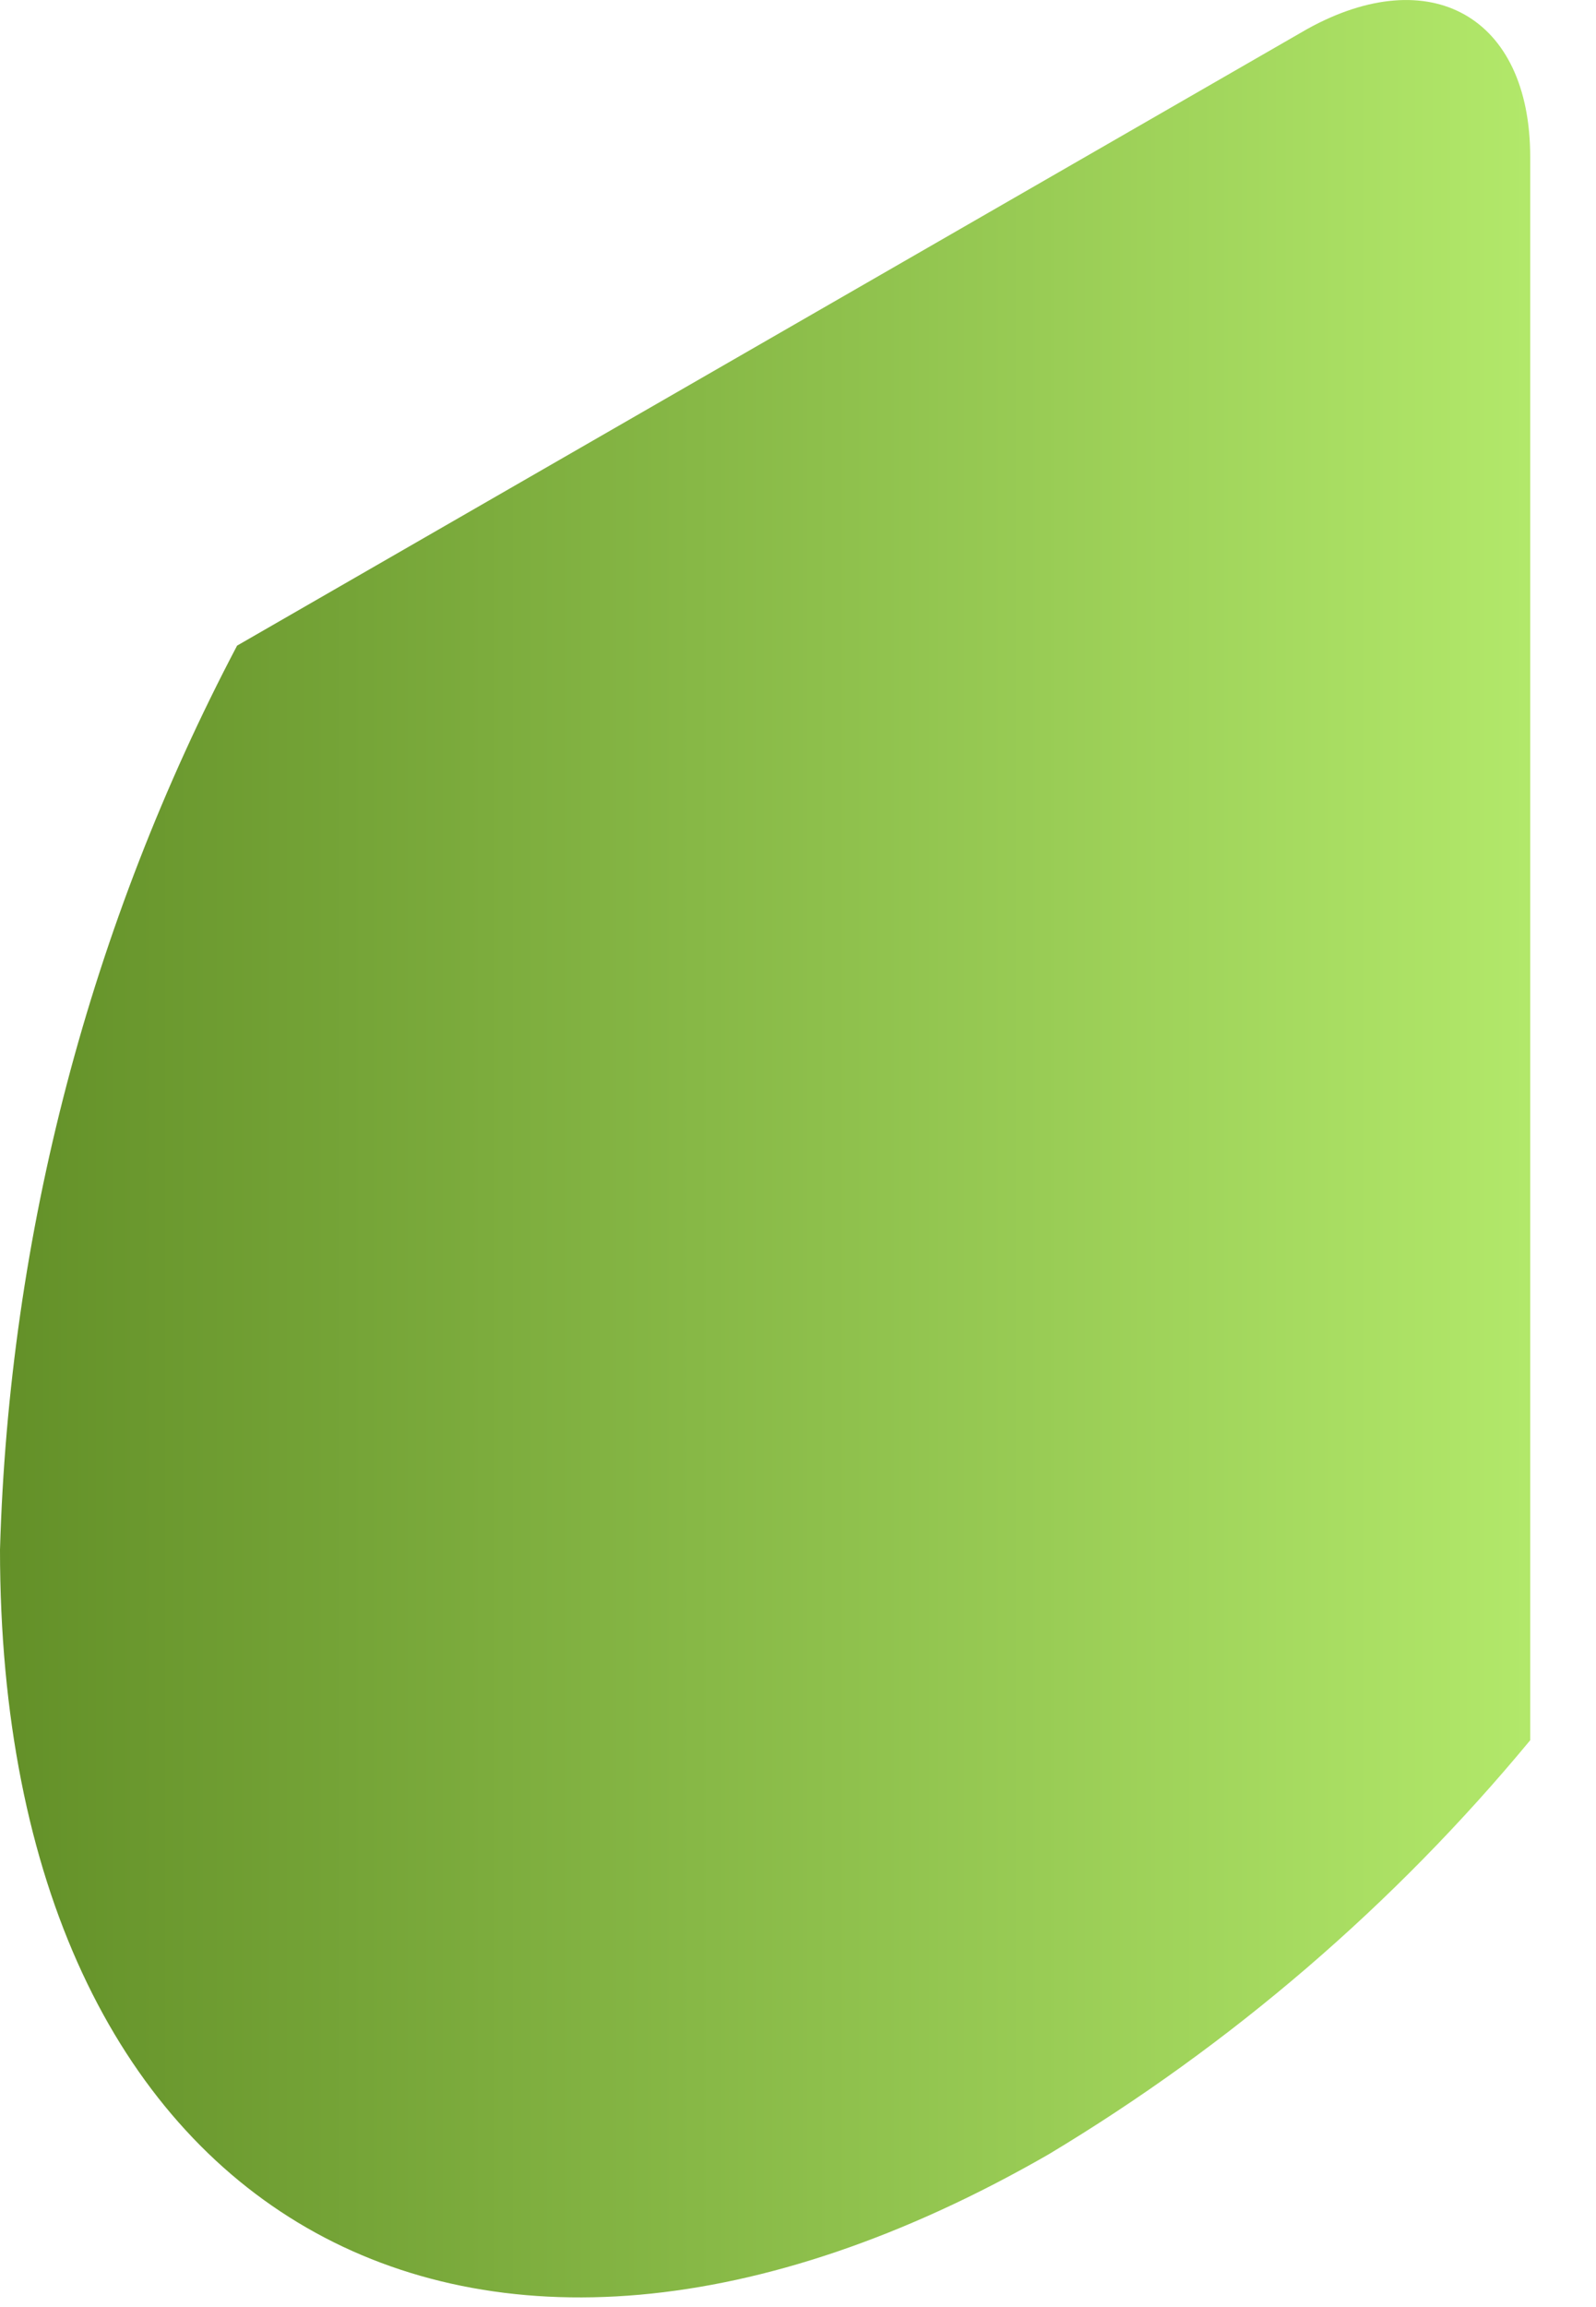
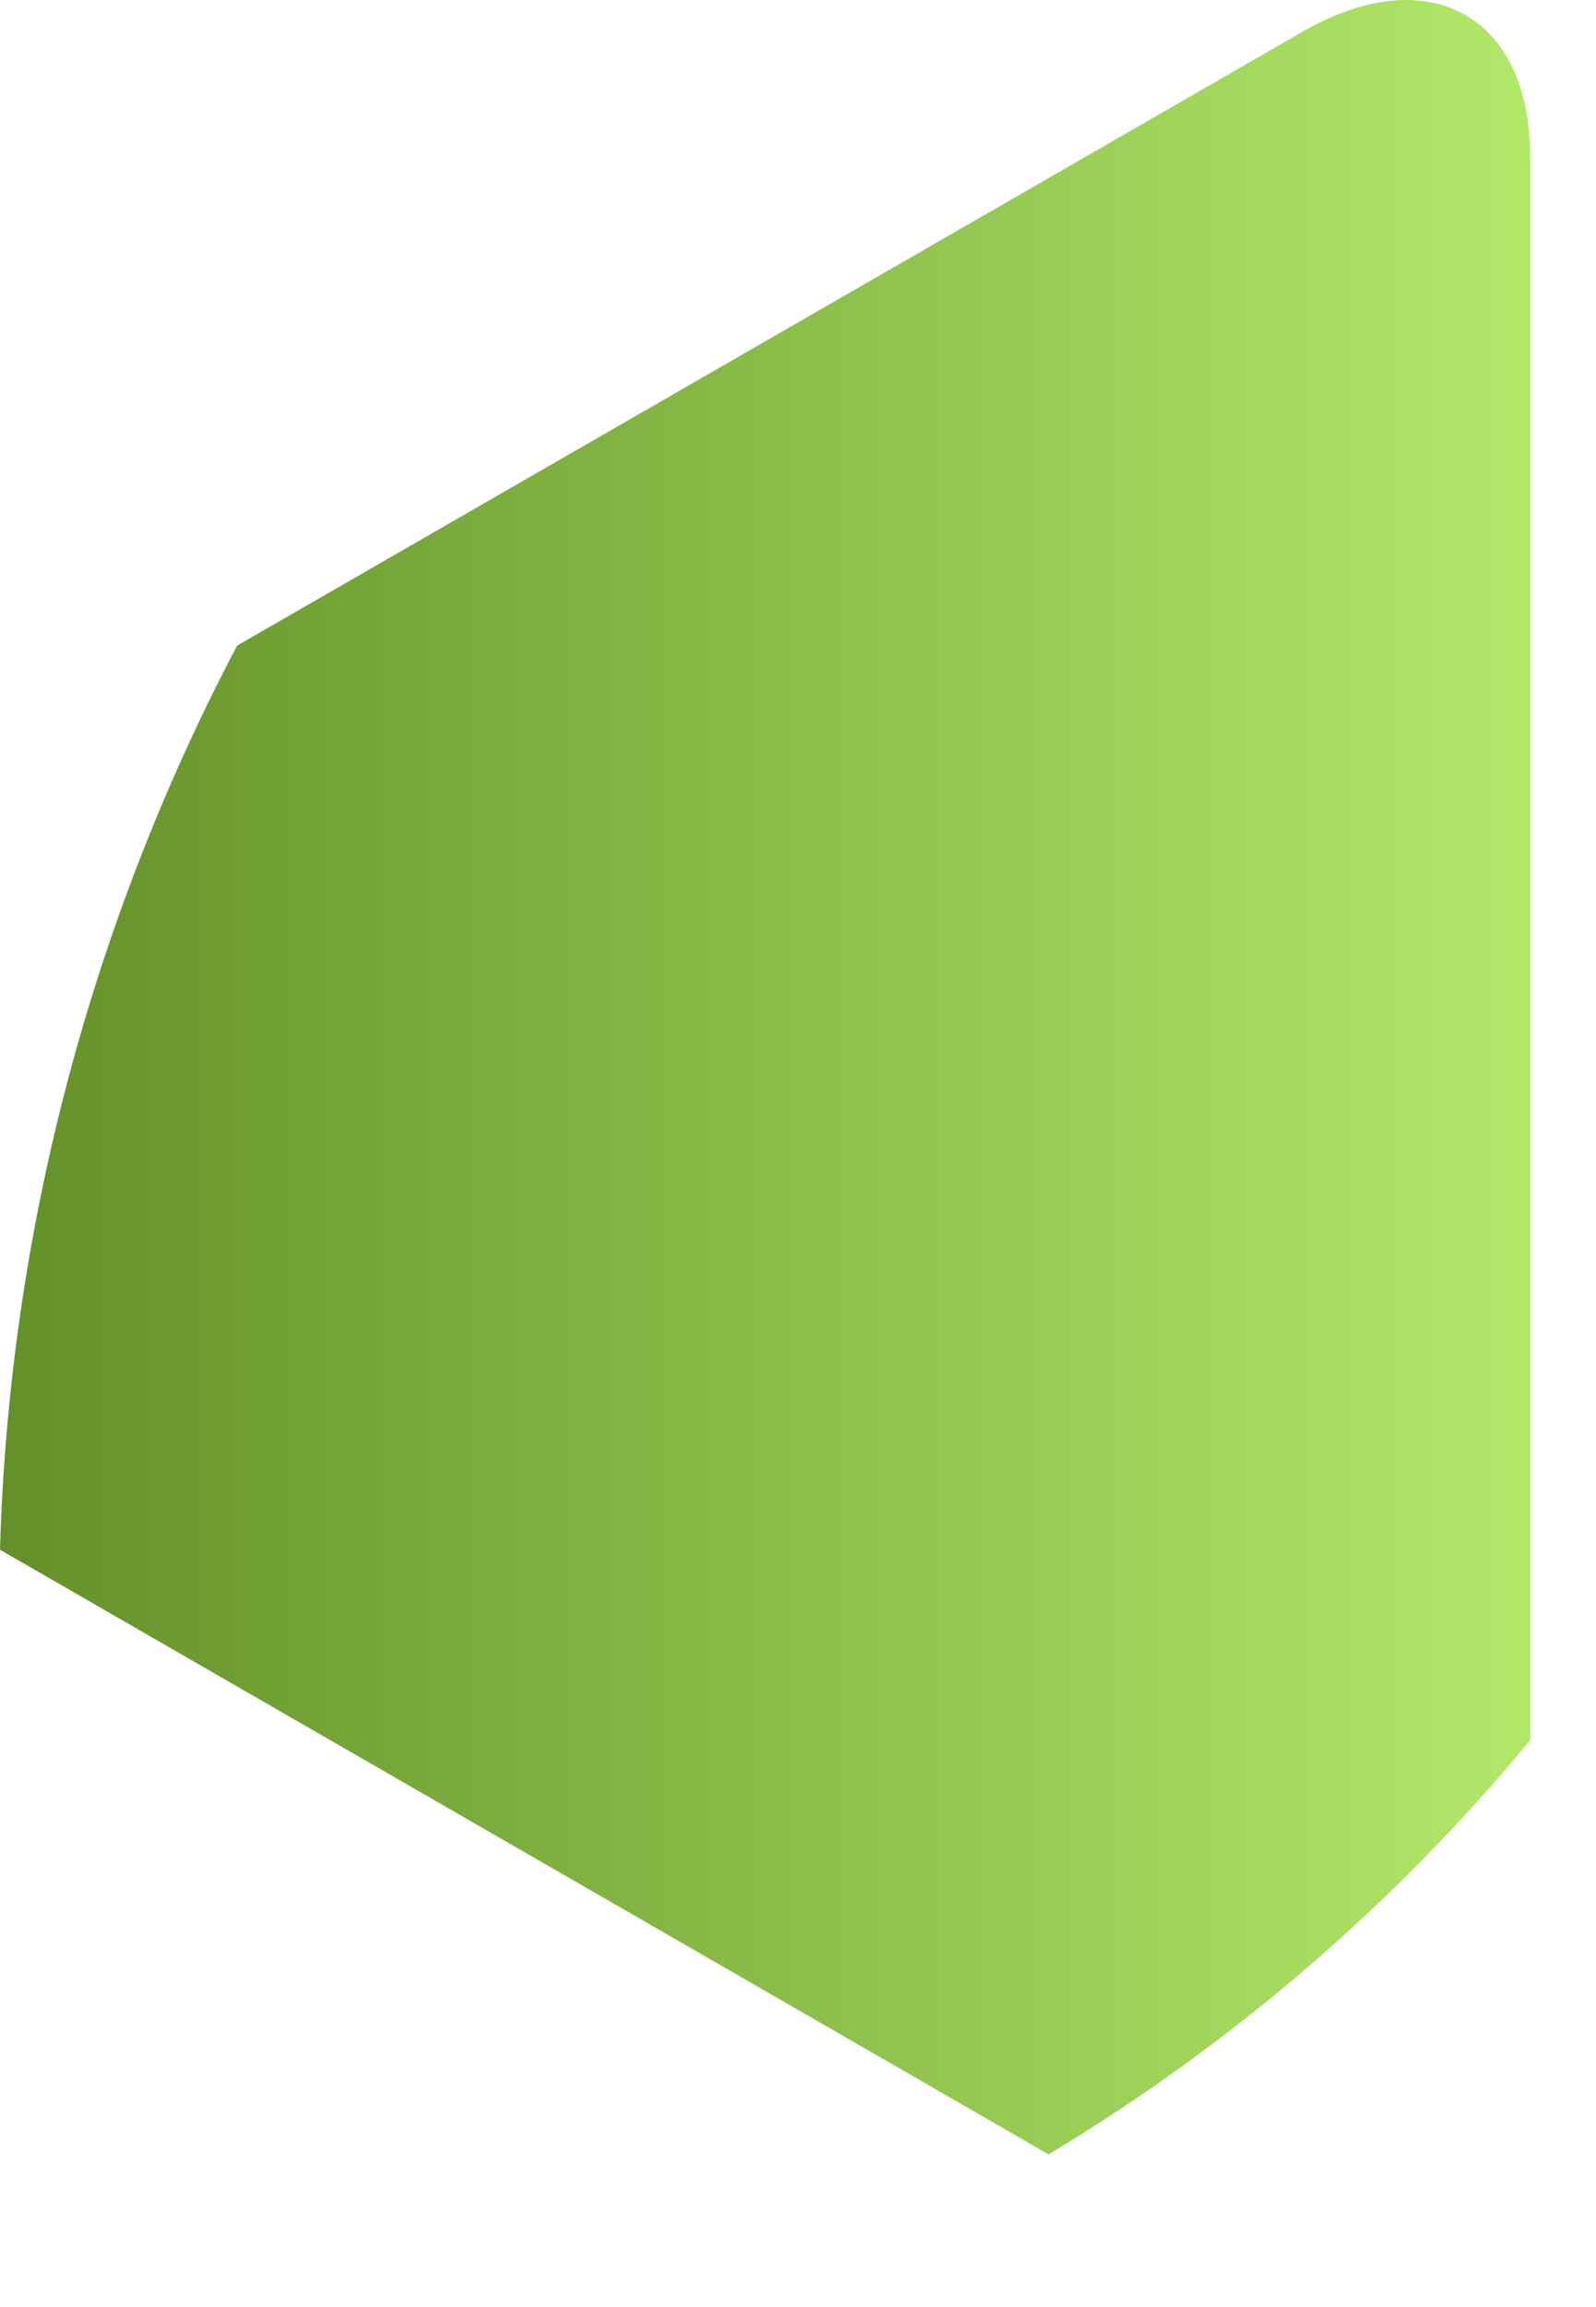
<svg xmlns="http://www.w3.org/2000/svg" fill="none" height="100%" overflow="visible" preserveAspectRatio="none" style="display: block;" viewBox="0 0 18 26" width="100%">
-   <path d="M0 17.465C0.102 13.909 1.016 10.424 2.674 7.276L14.745 0.326C16.127 -0.438 17.258 0.181 17.258 1.769V19.612C15.725 21.464 13.888 23.042 11.826 24.279C5.279 28.044 0 24.989 0 17.465Z" fill="url(#paint0_linear_0_13537)" id="Vector" />
+   <path d="M0 17.465C0.102 13.909 1.016 10.424 2.674 7.276L14.745 0.326C16.127 -0.438 17.258 0.181 17.258 1.769V19.612C15.725 21.464 13.888 23.042 11.826 24.279Z" fill="url(#paint0_linear_0_13537)" id="Vector" />
  <defs>
    <linearGradient gradientUnits="userSpaceOnUse" id="paint0_linear_0_13537" x1="17.235" x2="0" y1="12.936" y2="12.936">
      <stop stop-color="#B2E86A" />
      <stop offset="1" stop-color="#639028" />
    </linearGradient>
  </defs>
</svg>